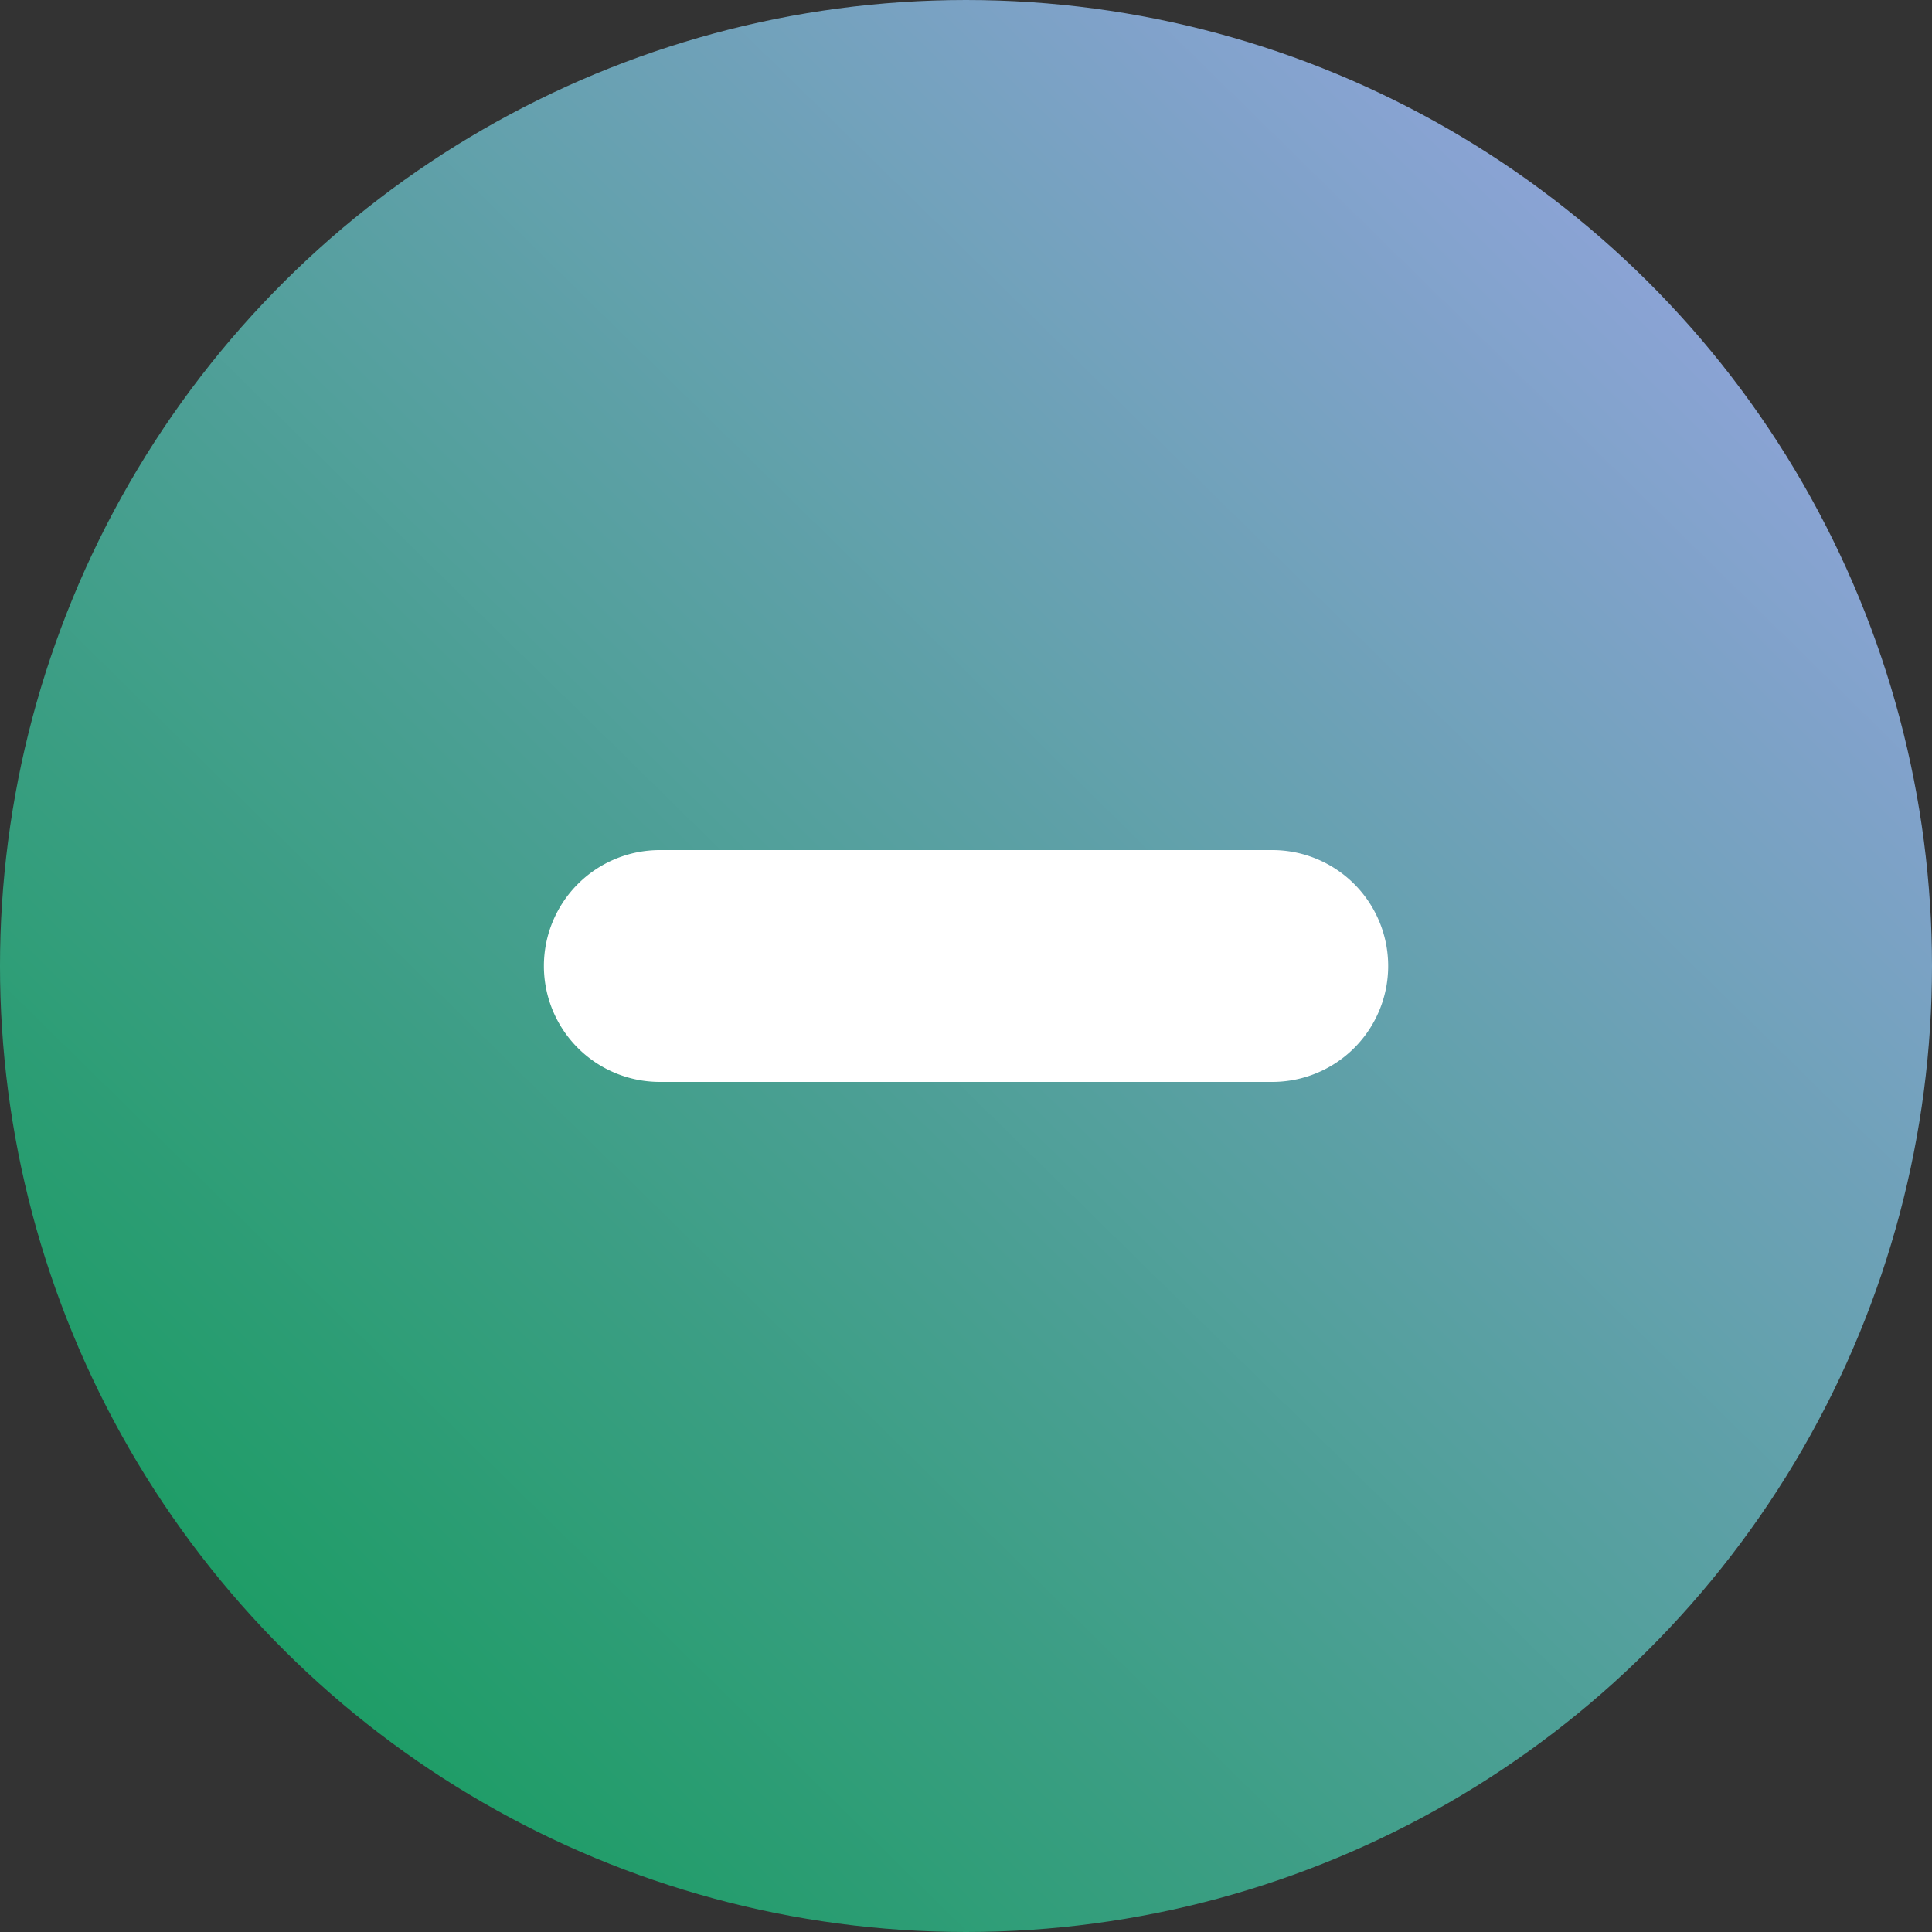
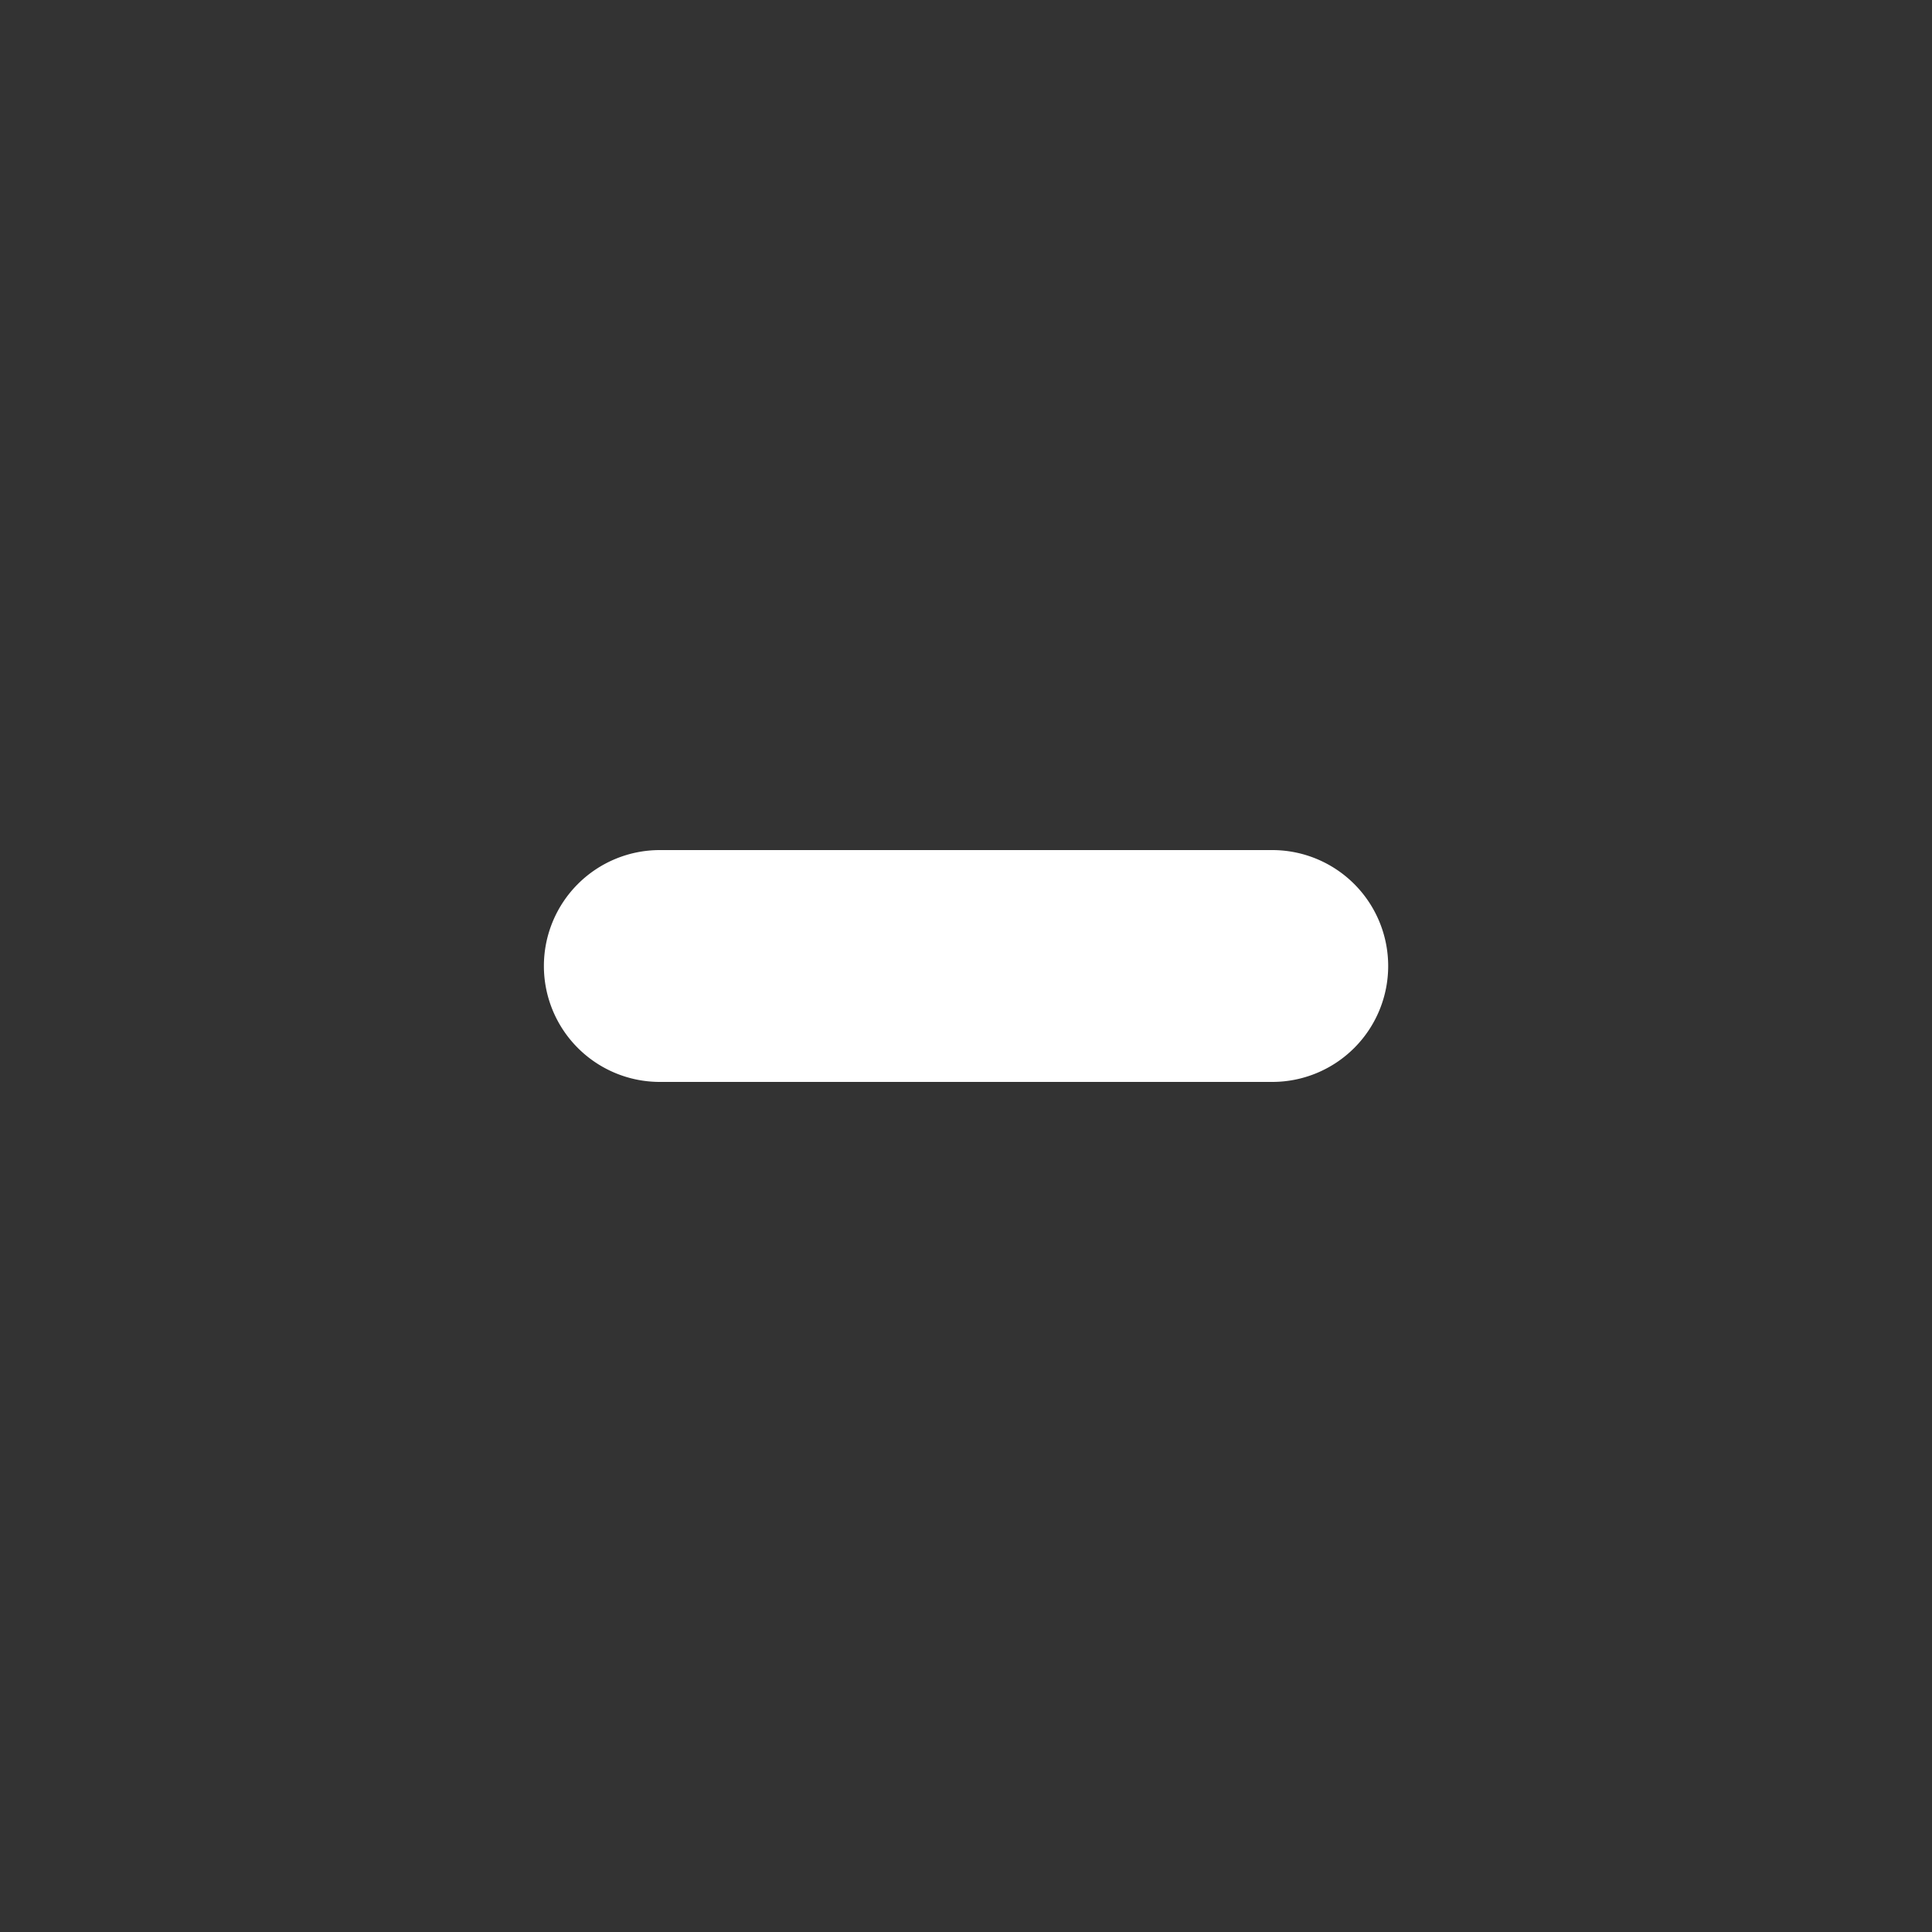
<svg xmlns="http://www.w3.org/2000/svg" width="25" height="25" viewBox="0 0 25 25">
  <rect x="0" y="0" width="25" height="25" fill="#333333" stroke="none" />
  <defs>
    <linearGradient id="linear-gradient" x1="0.816" y1="0.881" x2="0.048" y2="0.127" gradientUnits="objectBoundingBox">
      <stop offset="0" stop-color="#8aa3d4" />
      <stop offset="1" stop-color="#159c5d" />
    </linearGradient>
  </defs>
  <g id="グループ_5732" data-name="グループ 5732" transform="translate(0 24.858) rotate(-90)">
-     <circle id="楕円形_1" data-name="楕円形 1" cx="12.5" cy="12.5" r="12.5" transform="translate(-0.142)" fill="url(#linear-gradient)" />
    <g id="グループ_4853" data-name="グループ 4853" transform="translate(-0.962 -37.962)">
      <path id="線_12470" data-name="線 12470" d="M0,9.425a1.5,1.5,0,0,1-1.5-1.5V0A1.5,1.5,0,0,1,0-1.5,1.5,1.5,0,0,1,1.5,0V7.925A1.5,1.5,0,0,1,0,9.425Z" transform="translate(13.32 46.5)" fill="#fff" />
    </g>
  </g>
</svg>